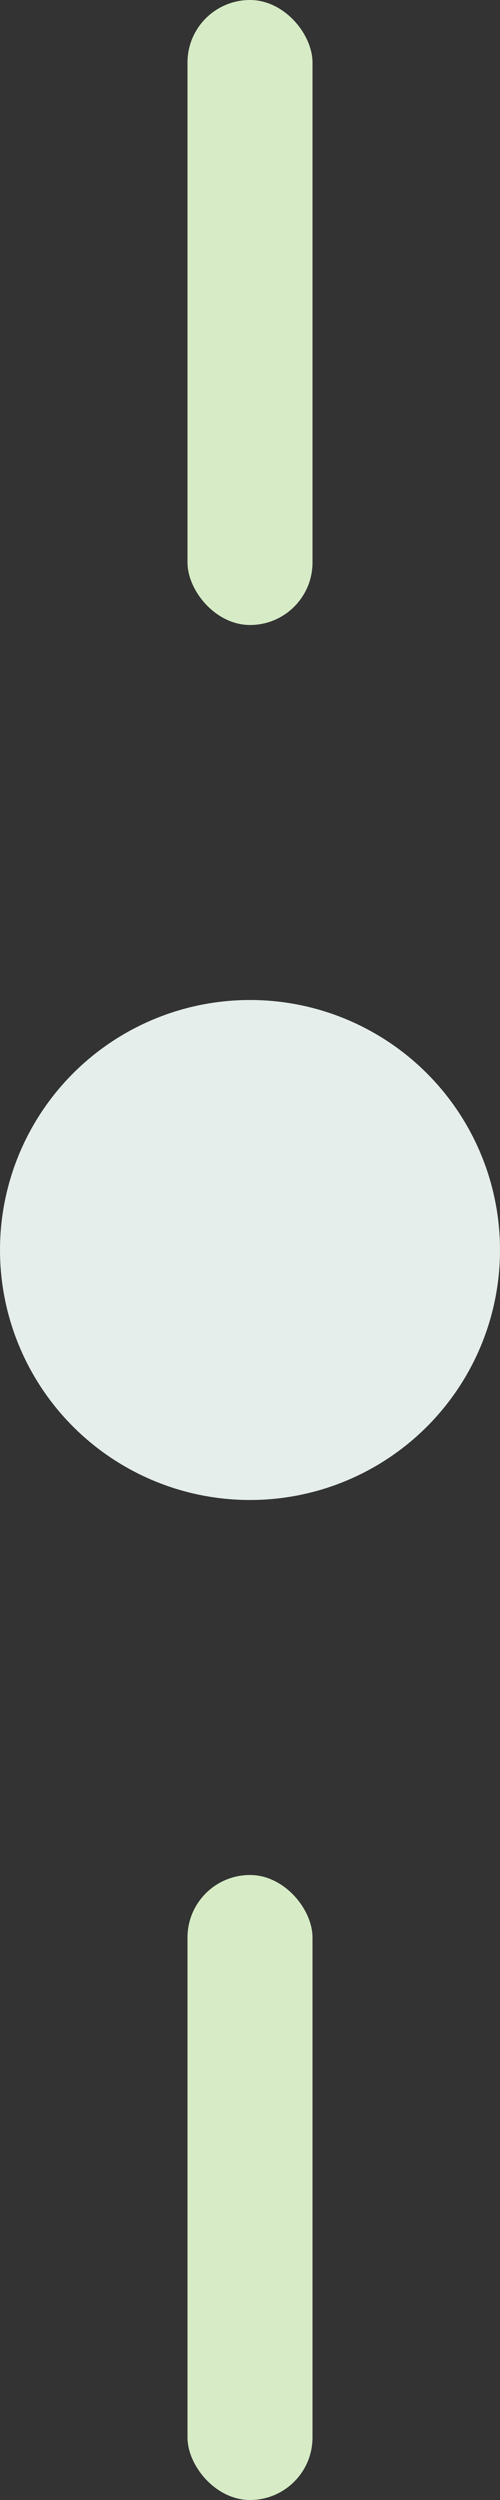
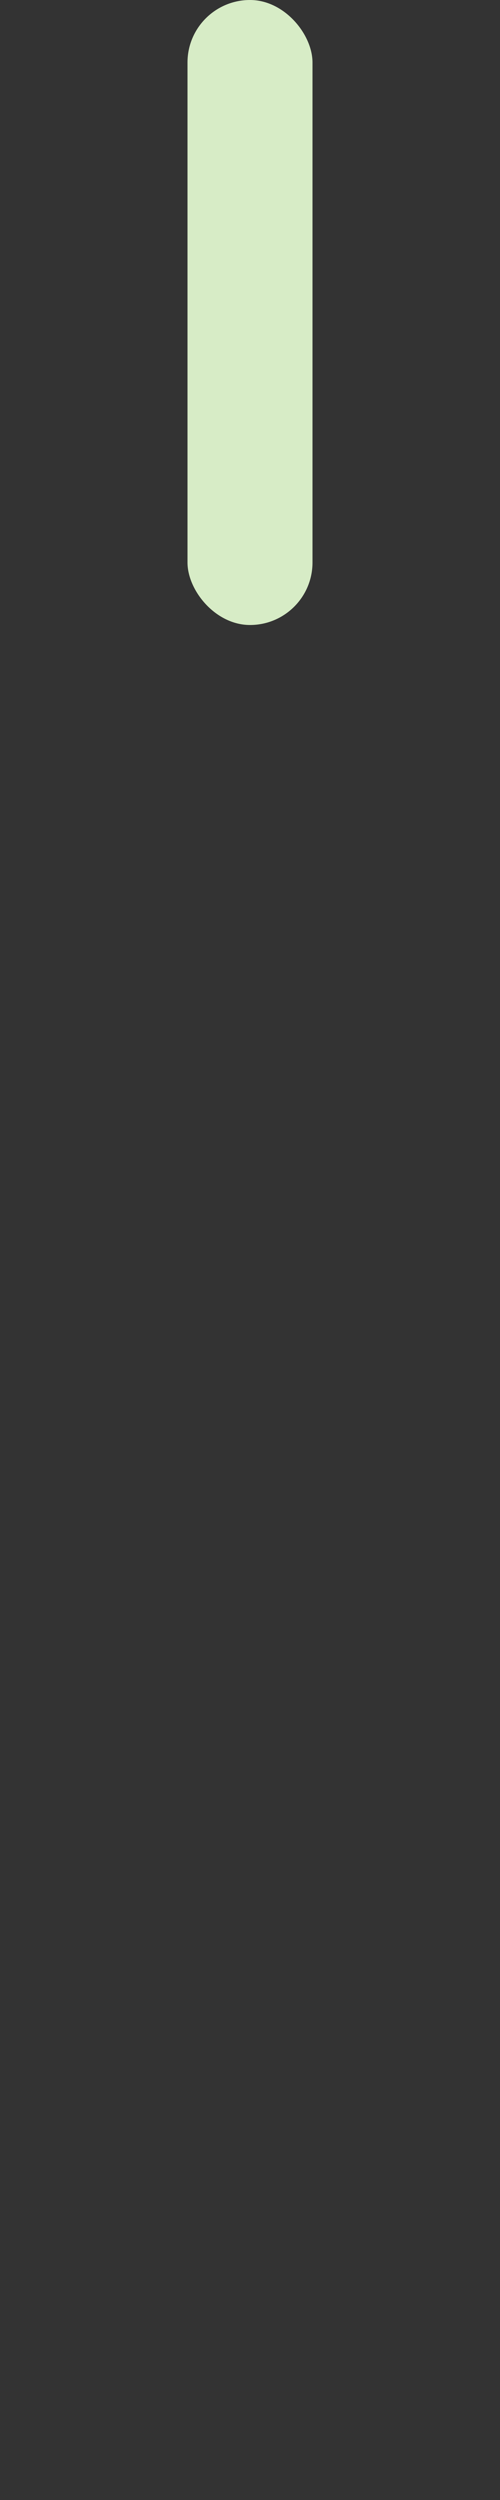
<svg xmlns="http://www.w3.org/2000/svg" width="16" height="80" viewBox="0 0 16 80">
  <rect x="0" y="0" width="16" height="80" fill="#333333" stroke="none" />
  <defs>
    <style>.a{fill:#e5eeeb;}.b{fill:#d7ecc6;}</style>
  </defs>
  <g transform="translate(-687 -649)">
-     <circle class="a" cx="8" cy="8" r="8" transform="translate(687 681)" />
    <rect class="b" width="4" height="20" rx="2" transform="translate(693 649)" />
-     <rect class="b" width="4" height="20" rx="2" transform="translate(693 709)" />
  </g>
</svg>